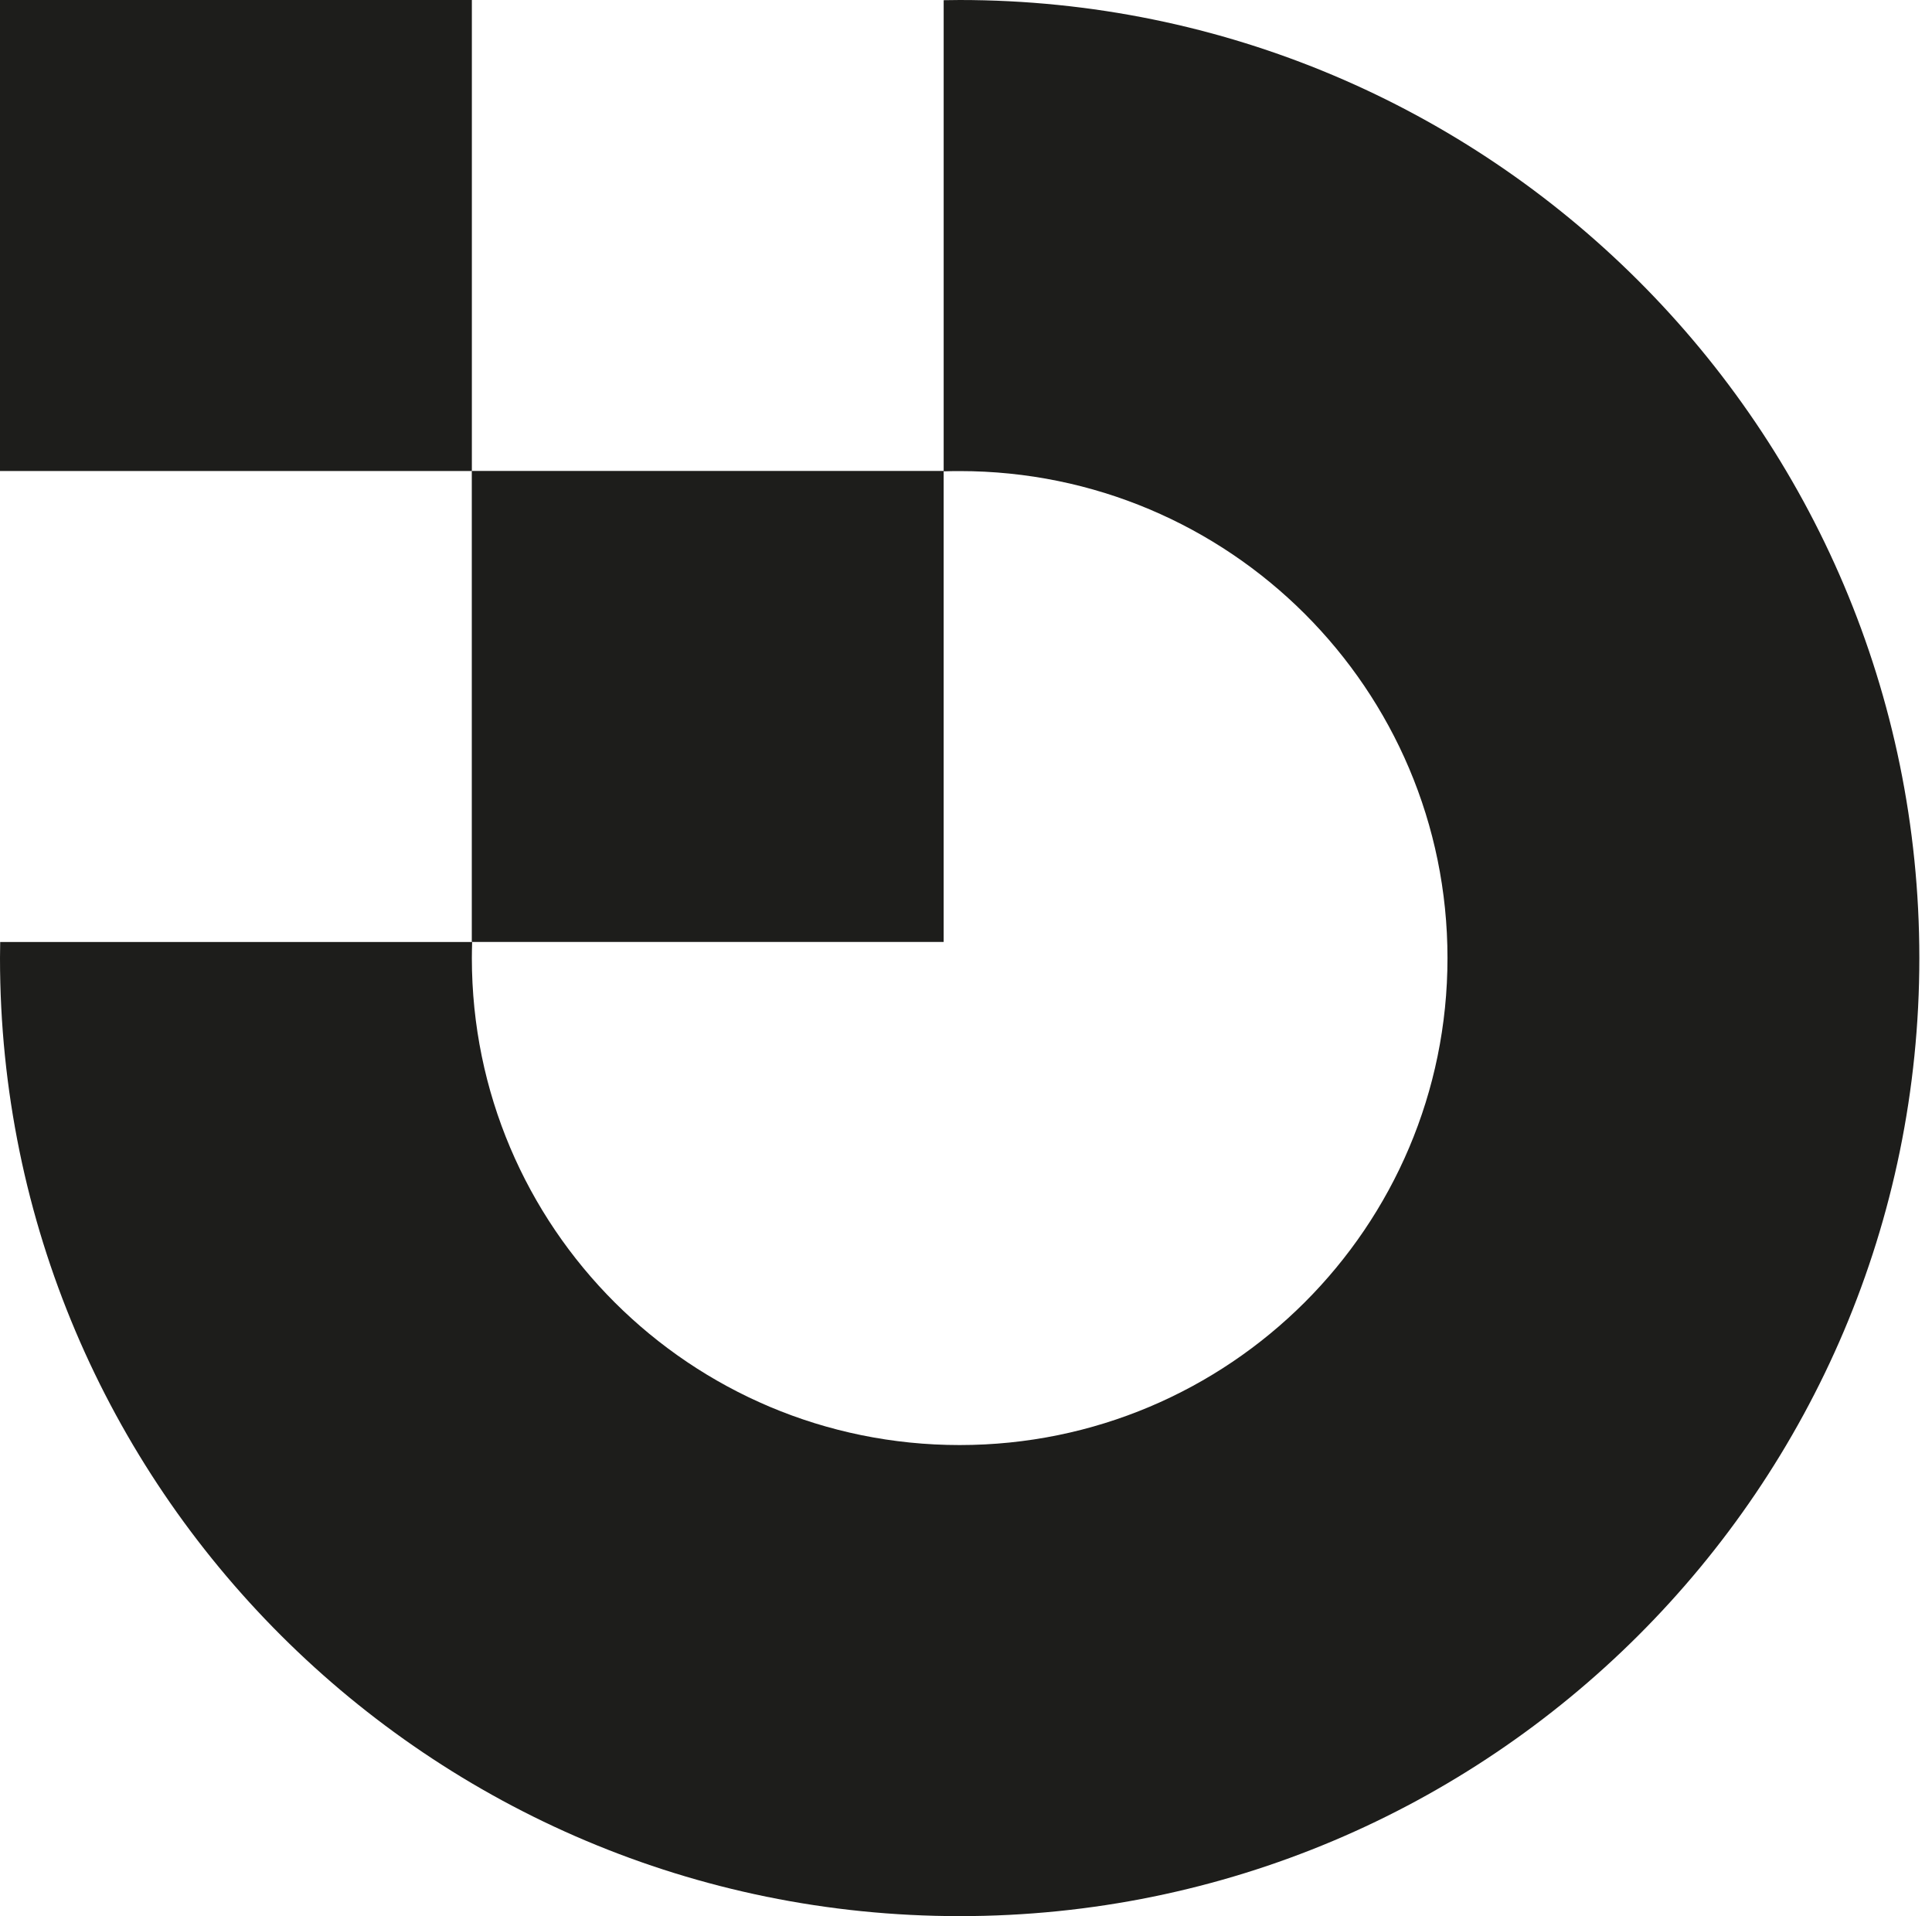
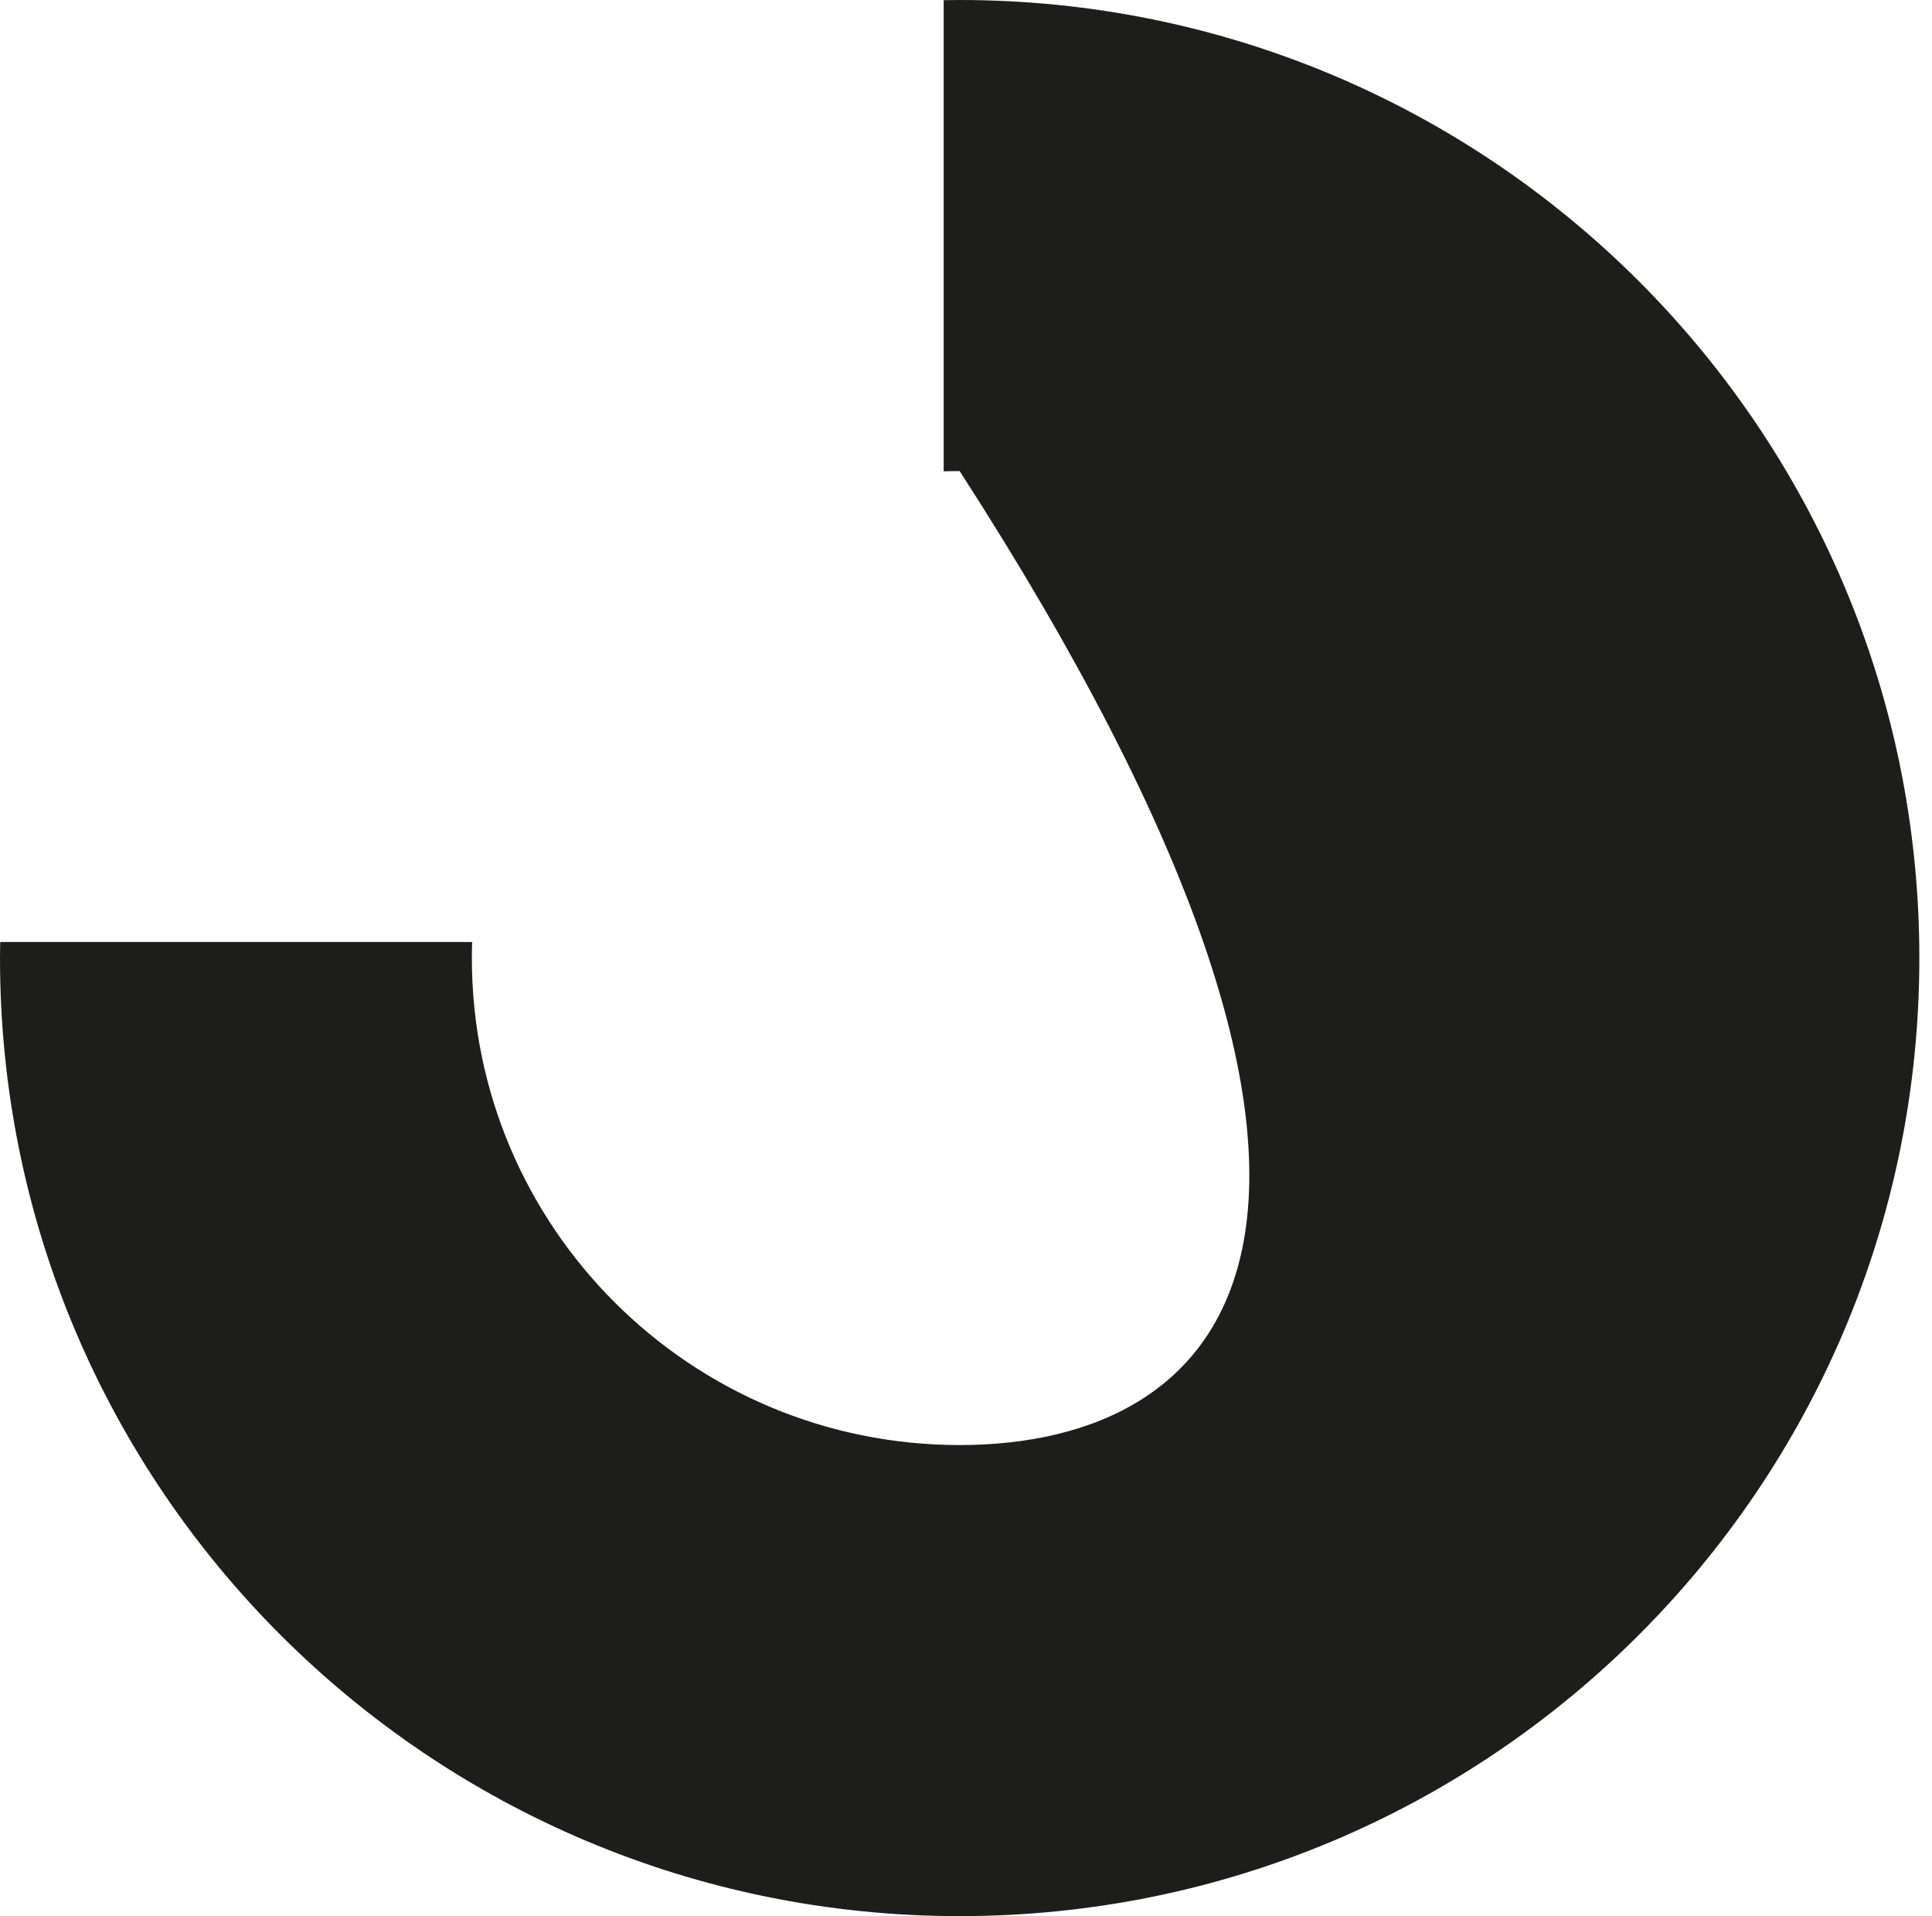
<svg xmlns="http://www.w3.org/2000/svg" width="120px" height="119px" viewBox="0 0 120 119" version="1.1">
  <title>Group</title>
  <g id="Brandguide" stroke="none" stroke-width="1" fill="none" fill-rule="evenodd">
    <g id="operi_logo" fill="#1D1D1B" fill-rule="nonzero">
      <g id="Group">
-         <path d="M59.607,0 C59.274,0 58.945,0.008 58.613,0.012 L58.613,29.272 C58.941,29.26 59.274,29.256 59.607,29.256 C76.342,29.256 89.906,42.795 89.906,59.5 C89.906,76.205 76.342,89.744 59.607,89.744 C42.872,89.744 29.308,76.205 29.308,59.5 C29.308,59.168 29.317,58.835 29.325,58.503 L0.012,58.503 C0.008,58.835 0,59.168 0,59.5 C0,92.361 26.687,119 59.607,119 C92.527,119 119.214,92.361 119.214,59.5 C119.214,26.639 92.527,0 59.607,0 Z" id="Path" />
-         <rect id="Rectangle" x="29.304" y="29.247" width="29.308" height="29.252" />
-         <rect id="Rectangle" x="0" y="0" width="29.308" height="29.252" />
+         <path d="M59.607,0 C59.274,0 58.945,0.008 58.613,0.012 L58.613,29.272 C58.941,29.26 59.274,29.256 59.607,29.256 C89.906,76.205 76.342,89.744 59.607,89.744 C42.872,89.744 29.308,76.205 29.308,59.5 C29.308,59.168 29.317,58.835 29.325,58.503 L0.012,58.503 C0.008,58.835 0,59.168 0,59.5 C0,92.361 26.687,119 59.607,119 C92.527,119 119.214,92.361 119.214,59.5 C119.214,26.639 92.527,0 59.607,0 Z" id="Path" />
      </g>
    </g>
  </g>
</svg>